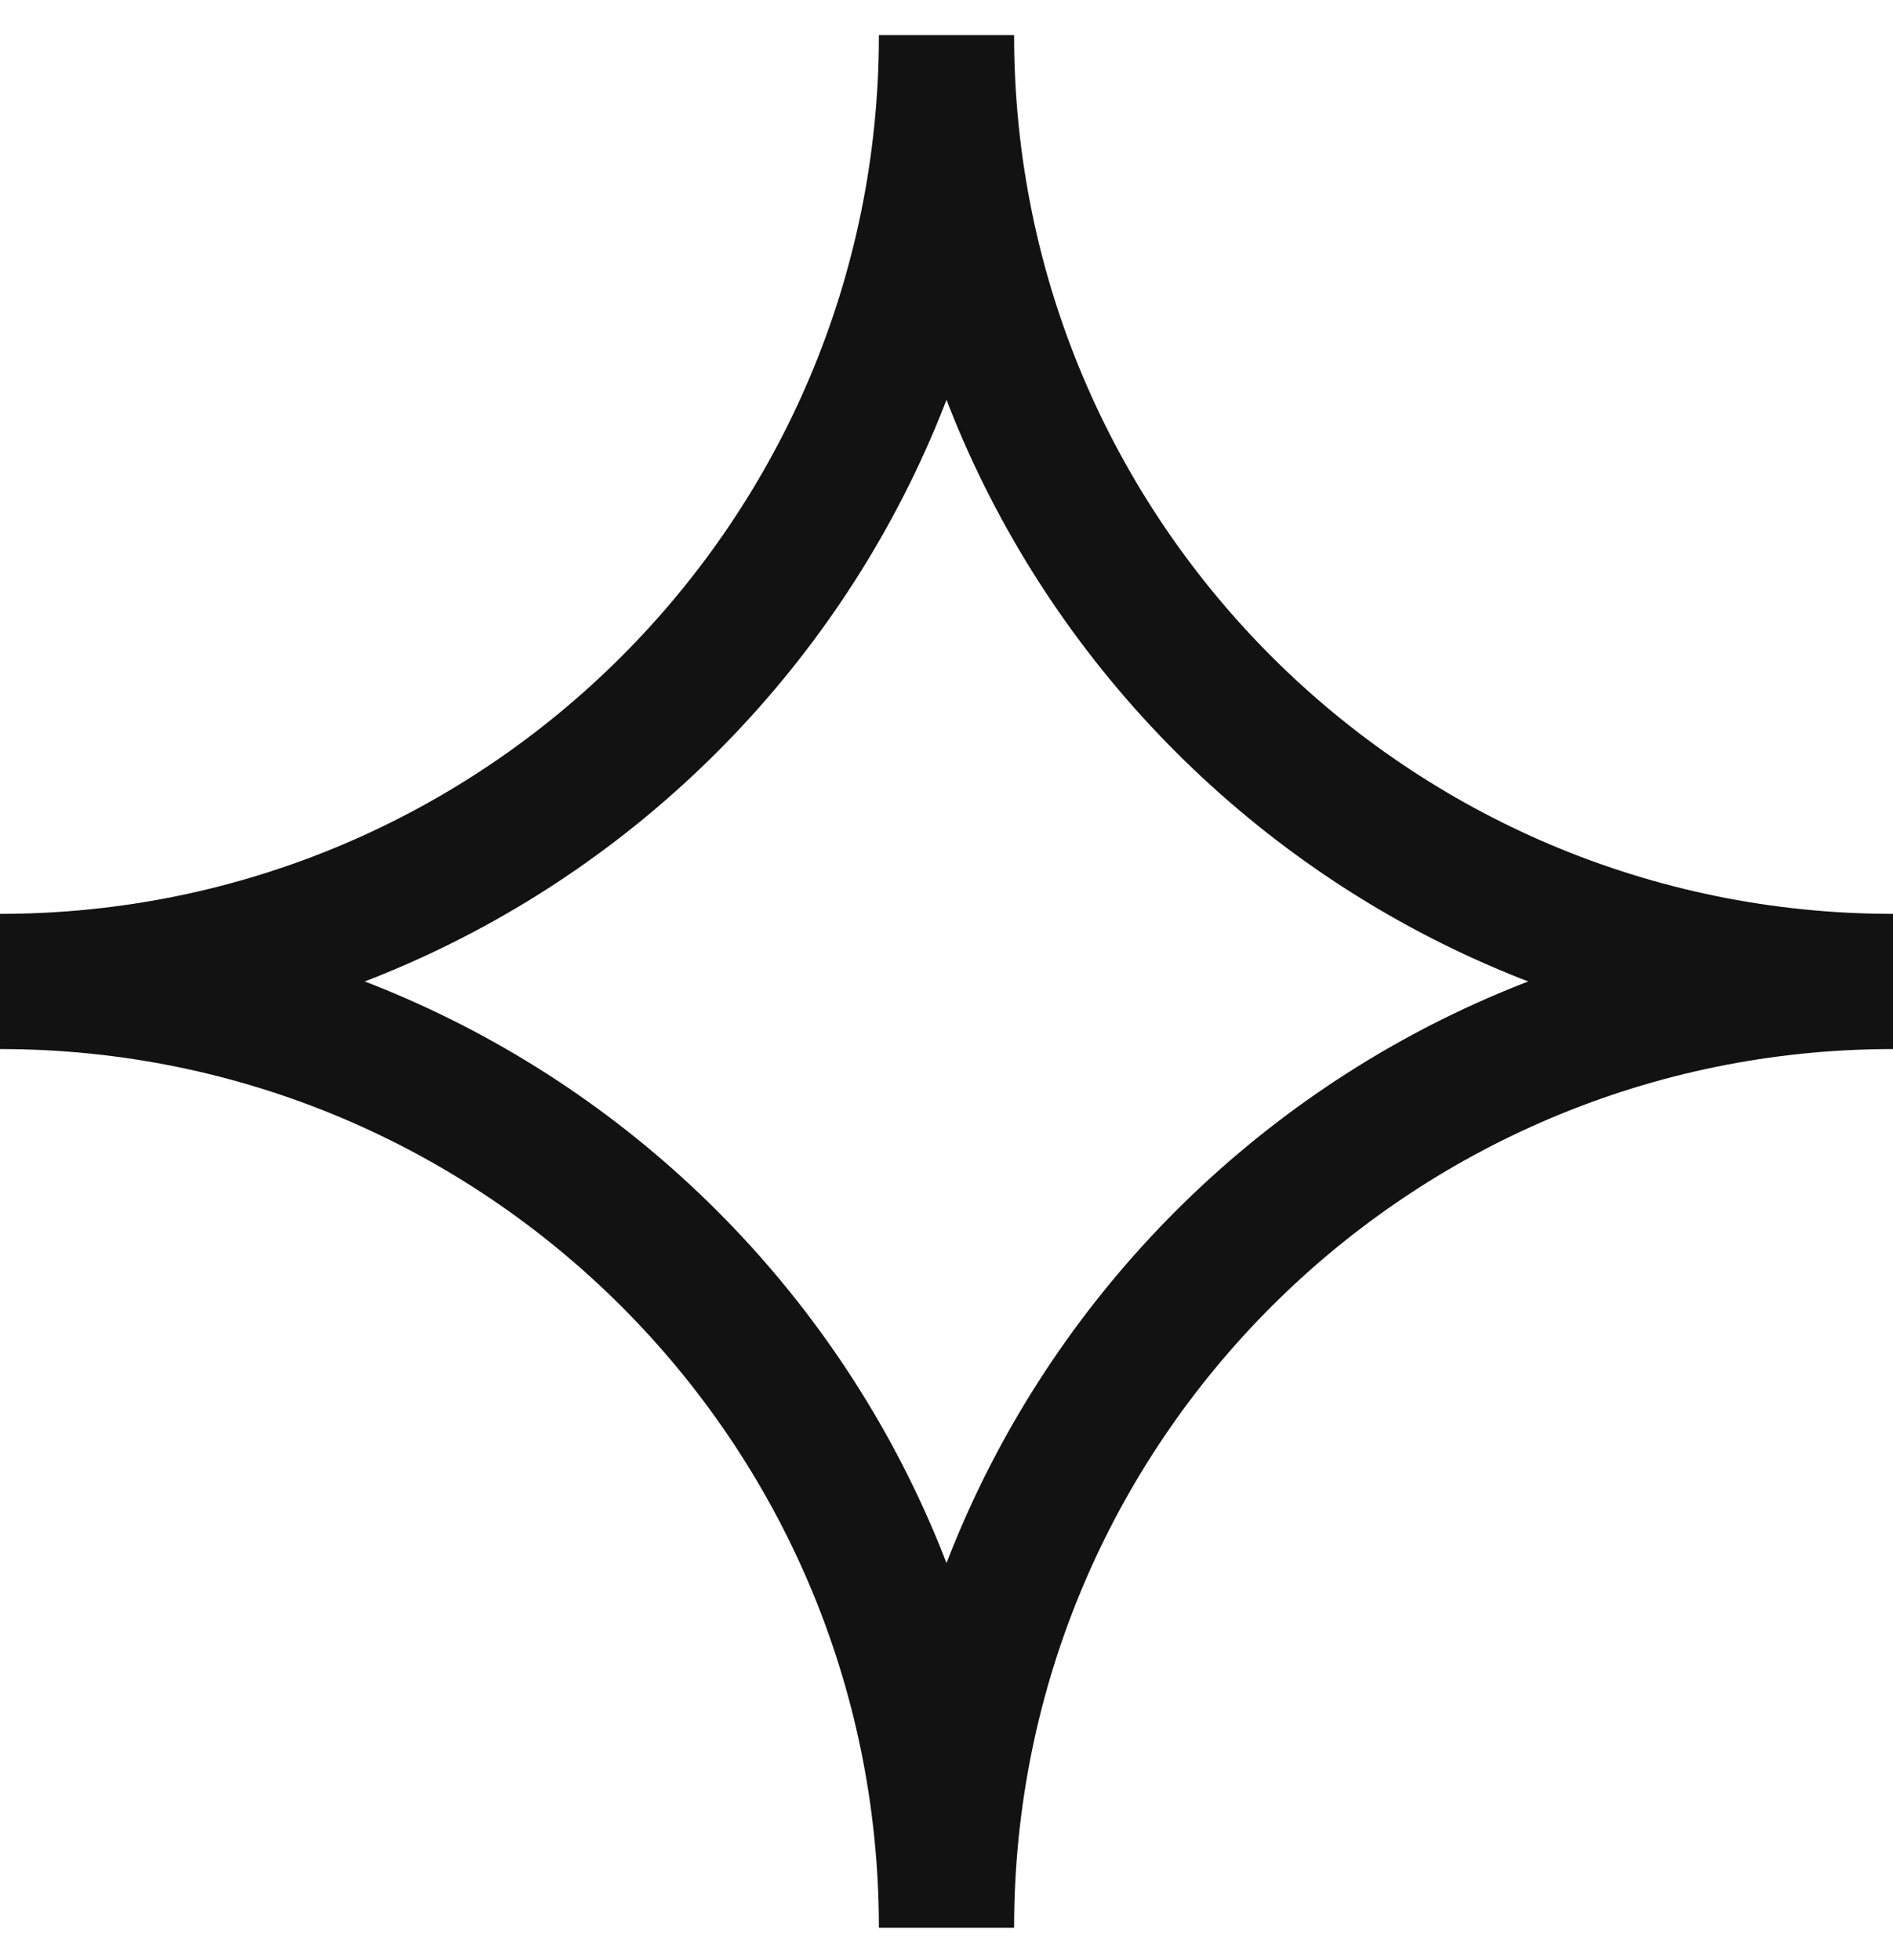
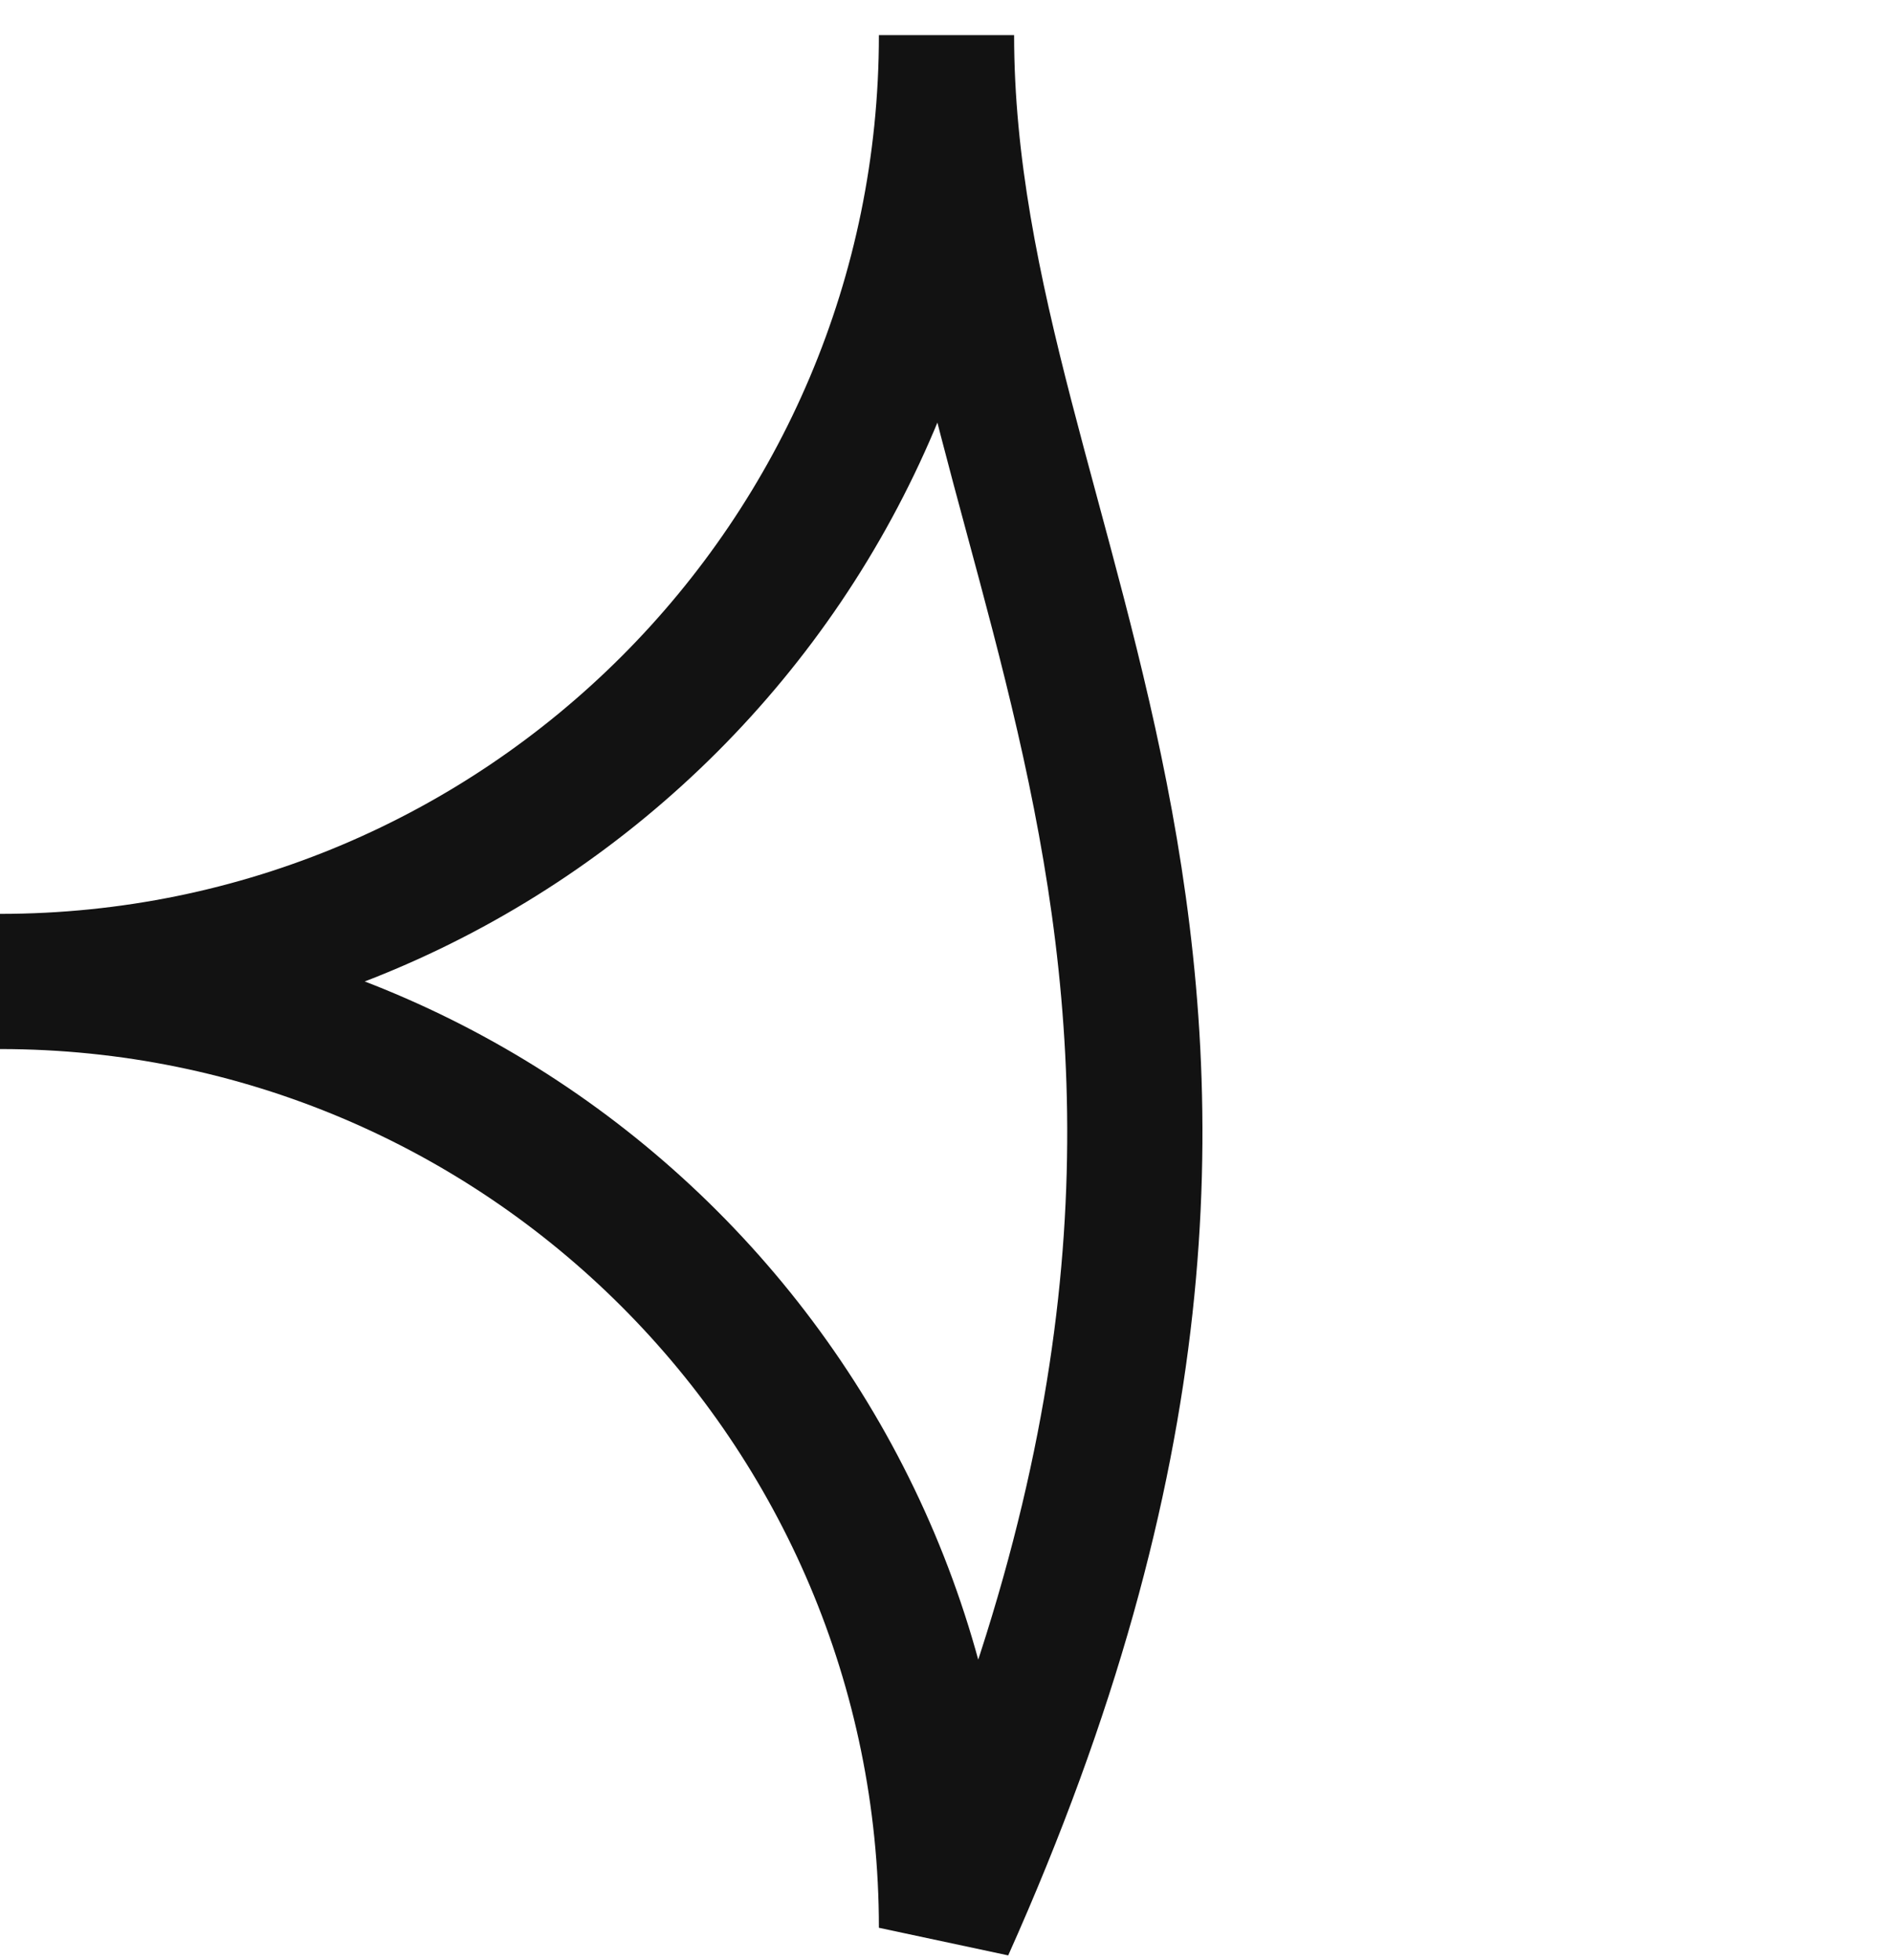
<svg xmlns="http://www.w3.org/2000/svg" width="28" height="29" viewBox="0 0 28 29" fill="none">
-   <path fill-rule="evenodd" clip-rule="evenodd" d="M14 28.52C14 20.788 20.268 14.52 28 14.52C20.268 14.52 14 8.252 14 0.52C14 8.252 7.732 14.52 0 14.52C7.732 14.52 14 20.788 14 28.52Z" stroke="#121212" stroke-width="2" />
+   <path fill-rule="evenodd" clip-rule="evenodd" d="M14 28.52C20.268 14.52 14 8.252 14 0.52C14 8.252 7.732 14.52 0 14.52C7.732 14.52 14 20.788 14 28.52Z" stroke="#121212" stroke-width="2" />
</svg>